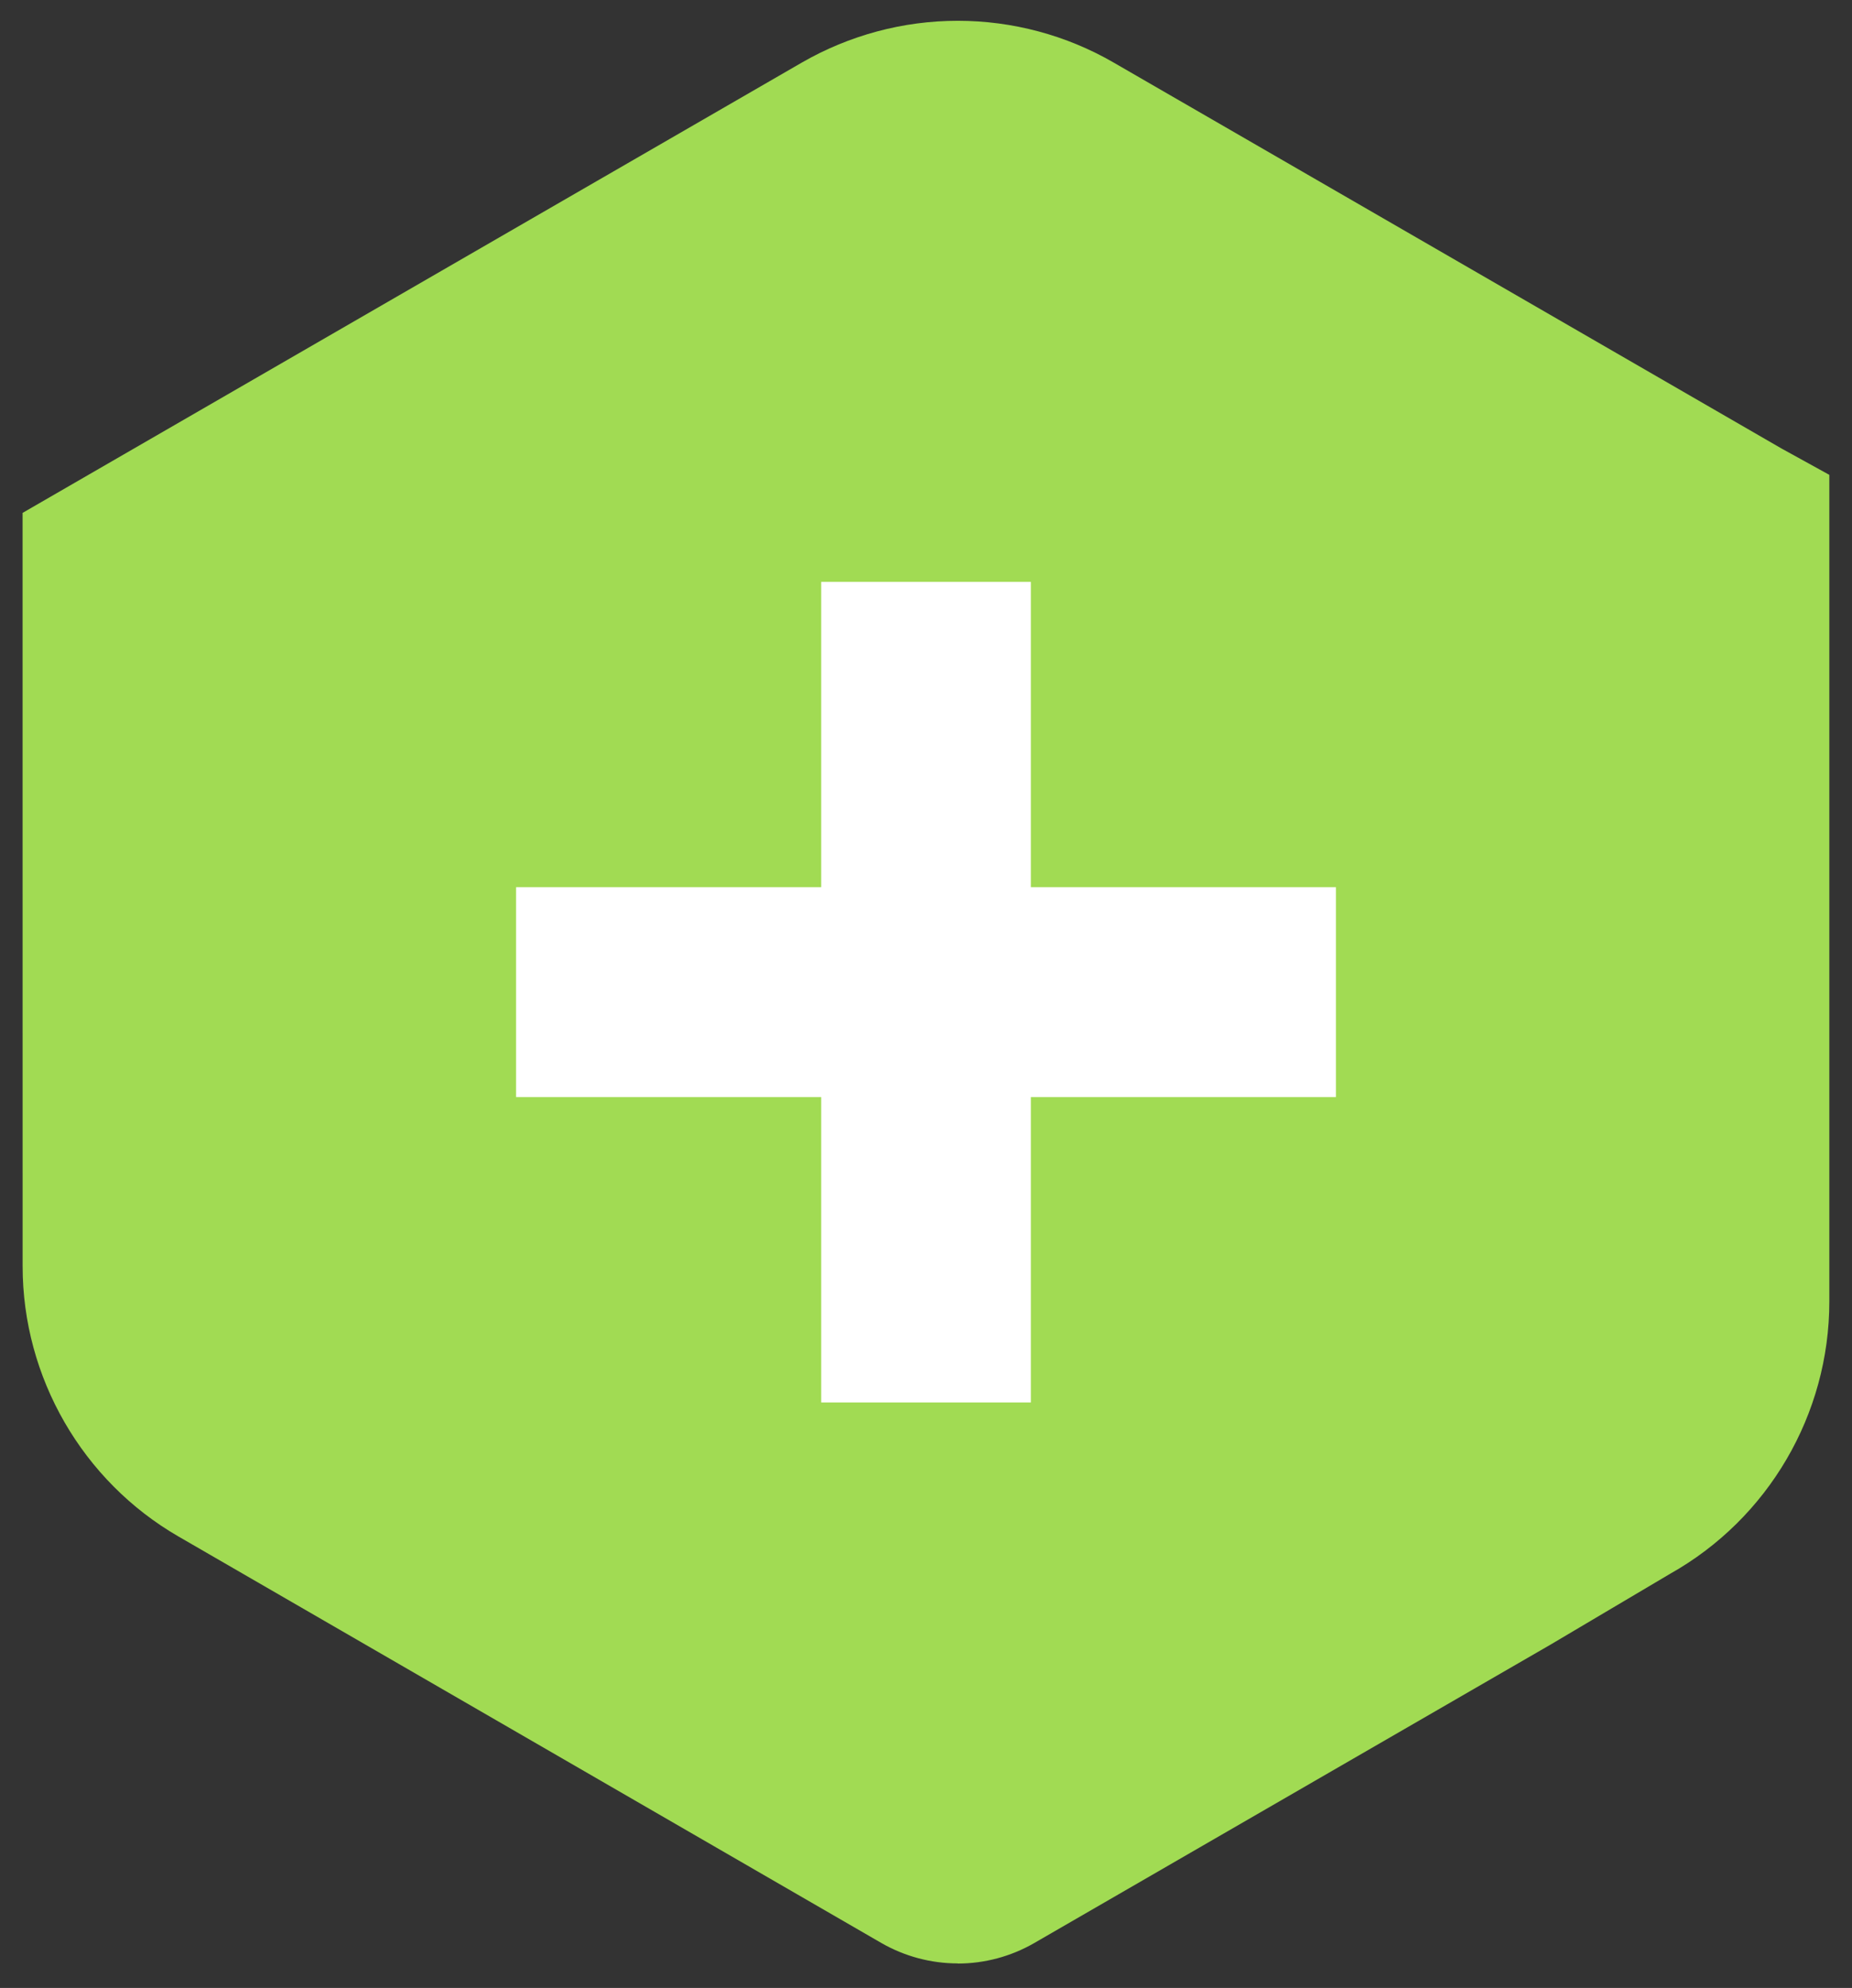
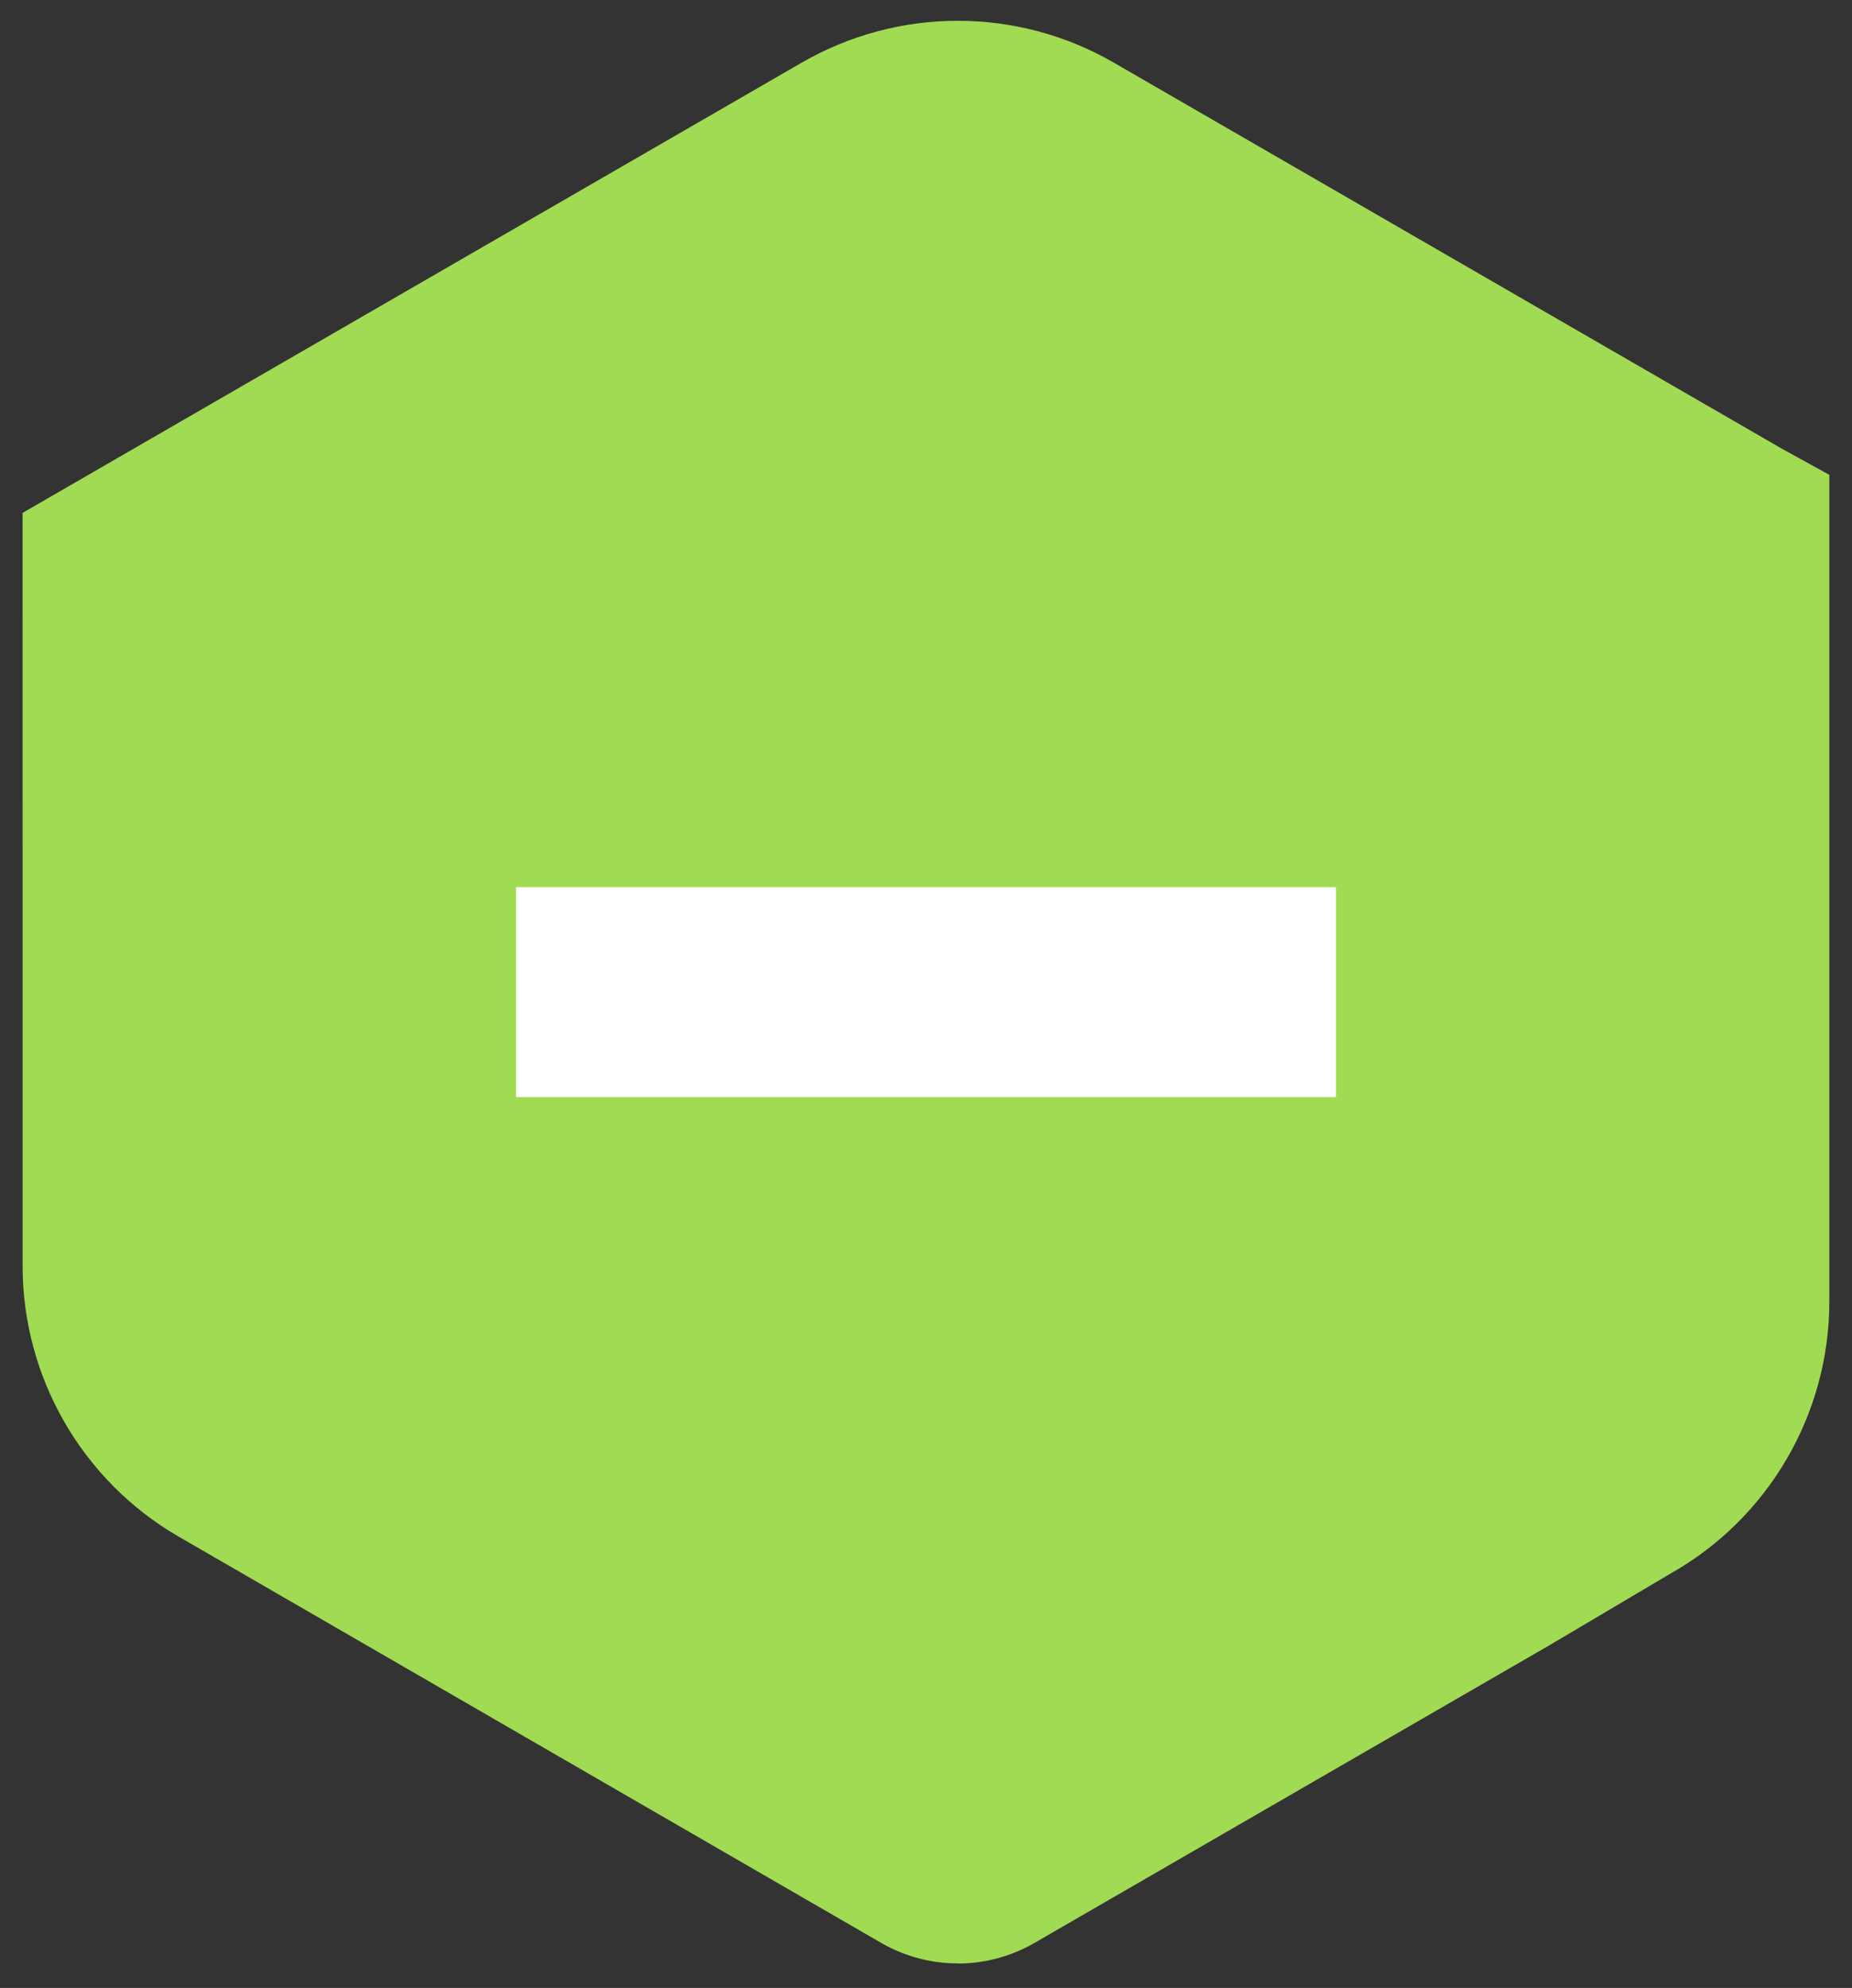
<svg xmlns="http://www.w3.org/2000/svg" width="41" height="44" viewBox="0 0 41 44" fill="none">
  <rect x="0" y="0" width="41" height="44" fill="#333333" stroke="none" />
  <g clip-path="url(#clip0_41_911)">
    <path d="M21.203 43.46C21.797 43.46 22.381 43.303 22.895 43.007L34.321 36.404L36.974 34.833C39.148 33.611 40.498 31.303 40.498 28.808V10.51L39.438 9.926L24.655 1.385C23.608 0.779 22.414 0.46 21.203 0.46C19.992 0.46 18.8 0.781 17.751 1.385L0.5 11.352V12.576L0.501 28.027C0.501 30.488 1.825 32.78 3.953 34.009L19.51 43.004C20.024 43.3 20.609 43.457 21.201 43.457L21.203 43.46Z" fill="#A1DB53" />
-     <path d="M18.18 12.879H22.821V31.041H18.18V12.879Z" fill="white" />
-     <path d="M11.425 24.282V19.637H29.575V24.282H11.425Z" fill="white" />
+     <path d="M11.425 24.282V19.637H29.575V24.282H11.425" fill="white" />
  </g>
  <defs>
    <clipPath id="clip0_41_911">
      <rect width="40" height="43" fill="white" transform="matrix(-1 0 0 1 40.5 0.46)" />
    </clipPath>
  </defs>
</svg>